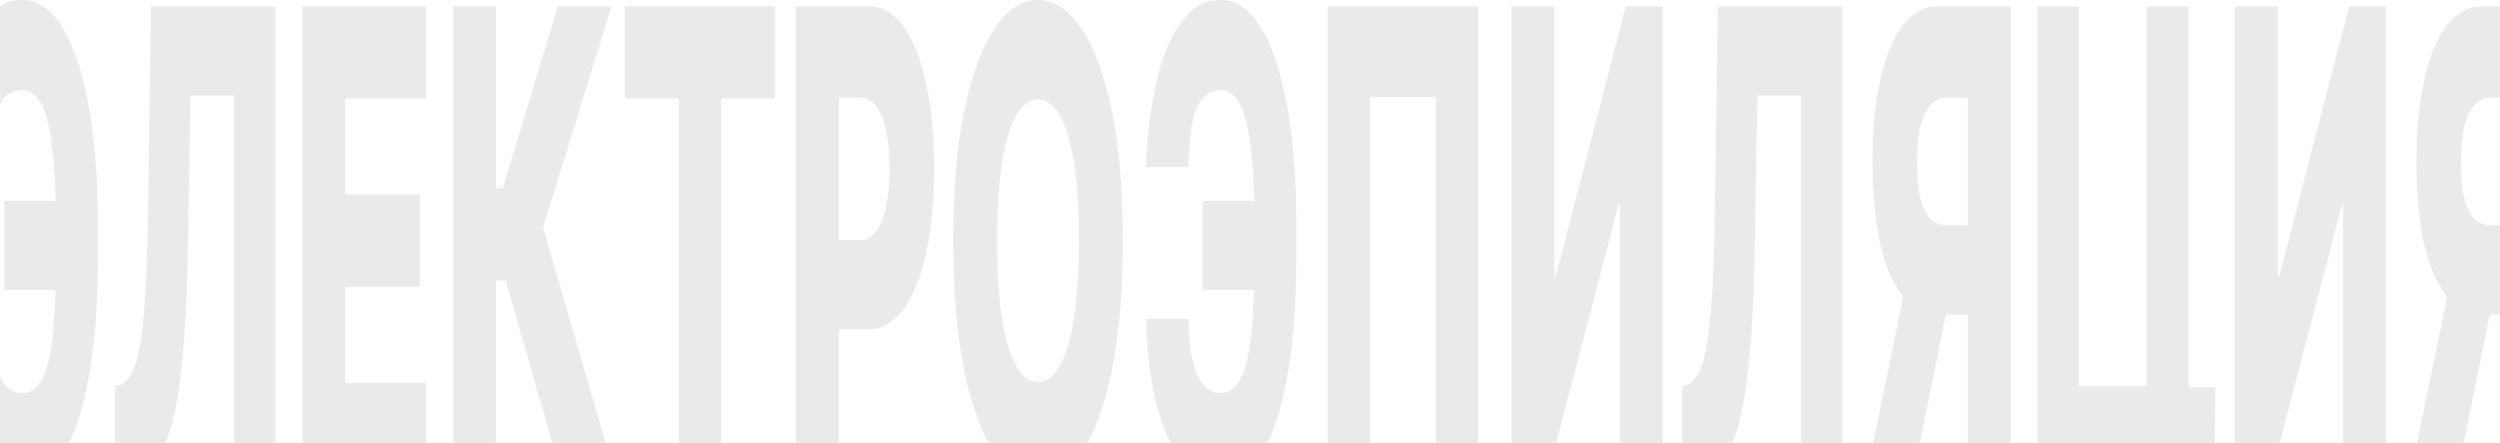
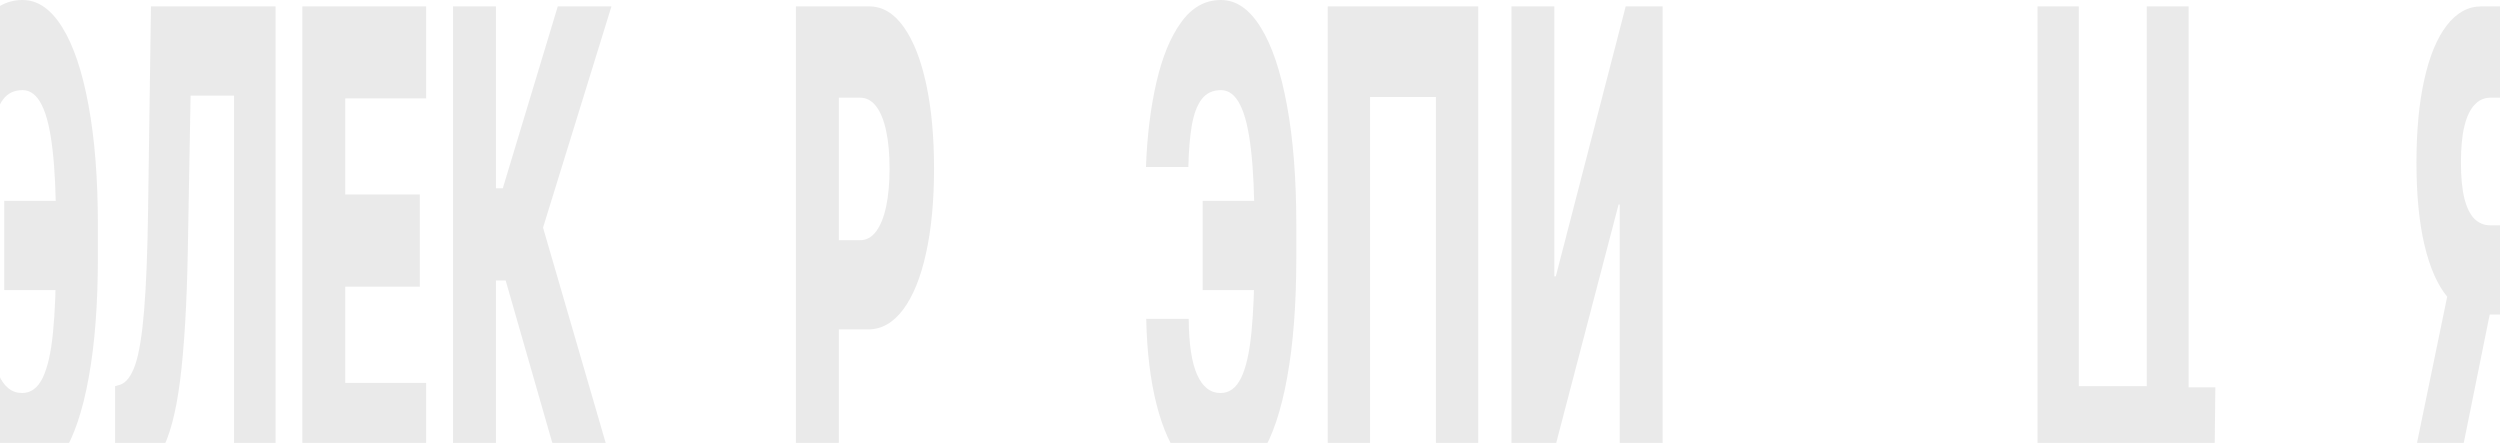
<svg xmlns="http://www.w3.org/2000/svg" width="1191" height="211" viewBox="0 0 1191 211" fill="none">
  <g opacity="0.1">
    <path d="M38.986 95.688V138.192H2.015V95.688H38.986ZM-24.876 151.924H-4.635C-4.553 163.84 -3.217 172.704 -0.628 178.516C1.96 184.329 5.678 187.235 10.525 187.235C14.71 187.235 17.974 184.838 20.315 180.042C22.655 175.247 24.294 168.09 25.23 158.572C26.194 148.982 26.676 137.03 26.676 122.716V107.023C26.676 92.637 26.125 80.721 25.024 71.276C23.95 61.758 22.242 54.674 19.901 50.024C17.561 45.301 14.504 42.94 10.731 42.94C6.793 42.94 3.723 44.393 1.52 47.299C-0.684 50.206 -2.253 54.419 -3.19 59.941C-4.098 65.391 -4.635 71.93 -4.801 79.559H-25C-24.449 64.737 -22.797 51.332 -20.043 39.343C-17.289 27.282 -13.365 17.728 -8.27 10.681C-3.176 3.56 3.158 0 10.731 0C18.001 0 24.321 4.359 29.692 13.078C35.062 21.724 39.22 34.076 42.166 50.133C45.141 66.19 46.628 85.226 46.628 107.241V122.825C46.628 144.84 45.182 163.804 42.29 179.715C39.426 195.627 35.309 207.87 29.939 216.443C24.569 225.016 18.098 229.303 10.525 229.303C3.502 229.303 -2.597 226.106 -7.775 219.713C-12.952 213.246 -17.014 204.237 -19.96 192.684C-22.907 181.059 -24.546 167.473 -24.876 151.924Z" fill="#292929" />
    <path d="M54.817 226.252V183.966L57.13 183.312C60.104 182.367 62.528 179.207 64.4 173.83C66.273 168.381 67.691 159.735 68.655 147.892C69.646 135.976 70.28 119.883 70.555 99.612L71.918 3.052H131.278V226.252H111.491V45.556H90.796L89.474 119.447C89.006 144.949 87.781 165.547 85.798 181.241C83.815 196.862 80.744 208.269 76.586 215.462C72.455 222.655 66.906 226.252 59.939 226.252H54.817Z" fill="#292929" />
    <path d="M144.031 226.252V3.052H203.019V46.863H164.479V92.637H200.003V136.557H164.479V182.44H203.019V226.252H144.031Z" fill="#292929" />
    <path d="M267.5 226.252L240.898 133.615H236.271V226.252H215.824V3.052H236.271V89.694H239.535L265.724 3.052H291.293L258.702 108.439L292.987 226.252H267.5Z" fill="#292929" />
-     <path d="M297.686 46.863V3.052H369.189V46.863H343.537V226.252H323.379V46.863H297.686Z" fill="#292929" />
    <path d="M379.176 226.252V3.052H414.122C420.456 3.052 425.922 6.321 430.521 12.86C435.148 19.327 438.714 28.372 441.22 39.997C443.726 51.55 444.979 64.991 444.979 80.322C444.979 95.725 443.698 109.202 441.137 120.755C438.604 132.234 434.982 141.135 430.273 147.456C425.564 153.777 419.974 156.938 413.502 156.938H391.94V114.434H409.702C412.786 114.434 415.361 113.017 417.427 110.183C419.52 107.35 421.103 103.39 422.177 98.304C423.251 93.145 423.788 87.151 423.788 80.322C423.788 73.419 423.251 67.461 422.177 62.448C421.103 57.362 419.52 53.439 417.427 50.678C415.334 47.917 412.759 46.536 409.702 46.536H399.623V226.252H379.176Z" fill="#292929" />
-     <path d="M534.906 114.652C534.906 139.209 533.116 160.025 529.536 177.1C525.956 194.174 521.109 207.143 514.995 216.007C508.909 224.871 502.08 229.303 494.507 229.303C486.906 229.303 480.063 224.835 473.977 215.898C467.891 206.961 463.058 193.992 459.478 176.991C455.925 159.916 454.149 139.137 454.149 114.652C454.149 90.094 455.925 69.278 459.478 52.203C463.058 35.129 467.891 22.16 473.977 13.296C480.063 4.432 486.906 0 494.507 0C502.08 0 508.909 4.432 514.995 13.296C521.109 22.16 525.956 35.129 529.536 52.203C533.116 69.278 534.906 90.094 534.906 114.652ZM514.004 114.652C514.004 100.12 513.219 87.841 511.65 77.815C510.107 67.788 507.877 60.196 504.958 55.037C502.066 49.879 498.583 47.299 494.507 47.299C490.459 47.299 486.975 49.879 484.056 55.037C481.137 60.196 478.893 67.788 477.323 77.815C475.781 87.841 475.01 100.12 475.01 114.652C475.01 129.183 475.781 141.462 477.323 151.488C478.893 161.515 481.137 169.107 484.056 174.266C486.975 179.425 490.459 182.004 494.507 182.004C498.583 182.004 502.066 179.425 504.958 174.266C507.877 169.107 510.107 161.515 511.65 151.488C513.219 141.462 514.004 129.183 514.004 114.652Z" fill="#292929" />
    <path d="M609.921 95.688V138.192H572.95V95.688H609.921ZM546.059 151.924H566.3C566.382 163.84 567.718 172.704 570.307 178.516C572.895 184.329 576.613 187.235 581.46 187.235C585.646 187.235 588.909 184.838 591.25 180.042C593.59 175.247 595.229 168.09 596.165 158.572C597.129 148.982 597.611 137.03 597.611 122.716V107.023C597.611 92.637 597.06 80.721 595.959 71.276C594.885 61.758 593.177 54.674 590.837 50.024C588.496 45.301 585.439 42.94 581.666 42.94C577.728 42.94 574.658 44.393 572.455 47.299C570.251 50.206 568.682 54.419 567.745 59.941C566.837 65.391 566.3 71.93 566.134 79.559H545.935C546.486 64.737 548.138 51.332 550.892 39.343C553.646 27.282 557.57 17.728 562.665 10.681C567.759 3.56 574.093 0 581.666 0C588.936 0 595.256 4.359 600.626 13.078C605.996 21.724 610.155 34.076 613.101 50.133C616.076 66.19 617.563 85.226 617.563 107.241V122.825C617.563 144.84 616.117 163.804 613.225 179.715C610.361 195.627 606.244 207.87 600.874 216.443C595.504 225.016 589.033 229.303 581.46 229.303C574.437 229.303 568.338 226.106 563.16 219.713C557.983 213.246 553.921 204.237 550.975 192.684C548.028 181.059 546.389 167.473 546.059 151.924Z" fill="#292929" />
    <path d="M704.237 3.052V226.252H684.078V46.209H652.685V226.252H632.526V3.052H704.237Z" fill="#292929" />
    <path d="M720.078 3.052H740.484V131.653H741.186L774.48 3.052H792.078V226.252H771.63V97.432H771.093L737.386 226.252H720.078V3.052Z" fill="#292929" />
-     <path d="M801.258 226.252V183.966L803.571 183.312C806.546 182.367 808.969 179.207 810.842 173.83C812.714 168.381 814.132 159.735 815.096 147.892C816.088 135.976 816.721 119.883 816.996 99.612L818.36 3.052H877.719V226.252H857.932V45.556H837.237L835.915 119.447C835.447 144.949 834.222 165.547 832.239 181.241C830.256 196.862 827.186 208.269 823.027 215.462C818.897 222.655 813.348 226.252 806.38 226.252H801.258Z" fill="#292929" />
-     <path d="M957.887 226.252H937.481V46.536H927.402C924.345 46.536 921.77 47.699 919.677 50.024C917.584 52.276 915.987 55.691 914.885 60.268C913.811 64.773 913.274 70.477 913.274 77.379C913.274 84.281 913.811 89.948 914.885 94.38C915.959 98.74 917.543 102.009 919.636 104.189C921.756 106.296 924.331 107.35 927.36 107.35H945.66V149.854H923.601C917.157 149.854 911.567 147.056 906.83 141.462C902.121 135.795 898.486 127.584 895.925 116.831C893.364 106.005 892.084 92.855 892.084 77.379C892.084 62.121 893.337 48.934 895.843 37.818C898.349 26.628 901.915 18.055 906.541 12.097C911.168 6.067 916.648 3.052 922.982 3.052H957.887V226.252ZM910.259 124.242H932.152L911.539 226.252H889.192L910.259 124.242Z" fill="#292929" />
    <path d="M1055.39 184.511L1054.36 279H1035.19V226.252H1029.25V184.511H1055.39ZM970.672 226.252V3.052H990.334V183.966H1022.72V3.052H1042.67V226.252H970.672Z" fill="#292929" />
-     <path d="M1064.73 3.052H1085.14V131.653H1085.84L1119.13 3.052H1136.73V226.252H1116.28V97.432H1115.74L1082.04 226.252H1064.73V3.052Z" fill="#292929" />
    <path d="M1217 226.252H1196.59V46.536H1186.51C1183.46 46.536 1180.88 47.699 1178.79 50.024C1176.7 52.276 1175.1 55.691 1174 60.268C1172.92 64.773 1172.39 70.477 1172.39 77.379C1172.39 84.281 1172.92 89.948 1174 94.38C1175.07 98.74 1176.66 102.009 1178.75 104.189C1180.87 106.296 1183.44 107.35 1186.47 107.35H1204.77V149.854H1182.71C1176.27 149.854 1170.68 147.056 1165.94 141.462C1161.23 135.795 1157.6 127.584 1155.04 116.831C1152.48 106.005 1151.2 92.855 1151.2 77.379C1151.2 62.121 1152.45 48.934 1154.96 37.818C1157.46 26.628 1161.03 18.055 1165.65 12.097C1170.28 6.067 1175.76 3.052 1182.09 3.052H1217V226.252ZM1169.37 124.242H1191.27L1170.65 226.252H1148.31L1169.37 124.242Z" fill="#292929" />
  </g>
</svg>